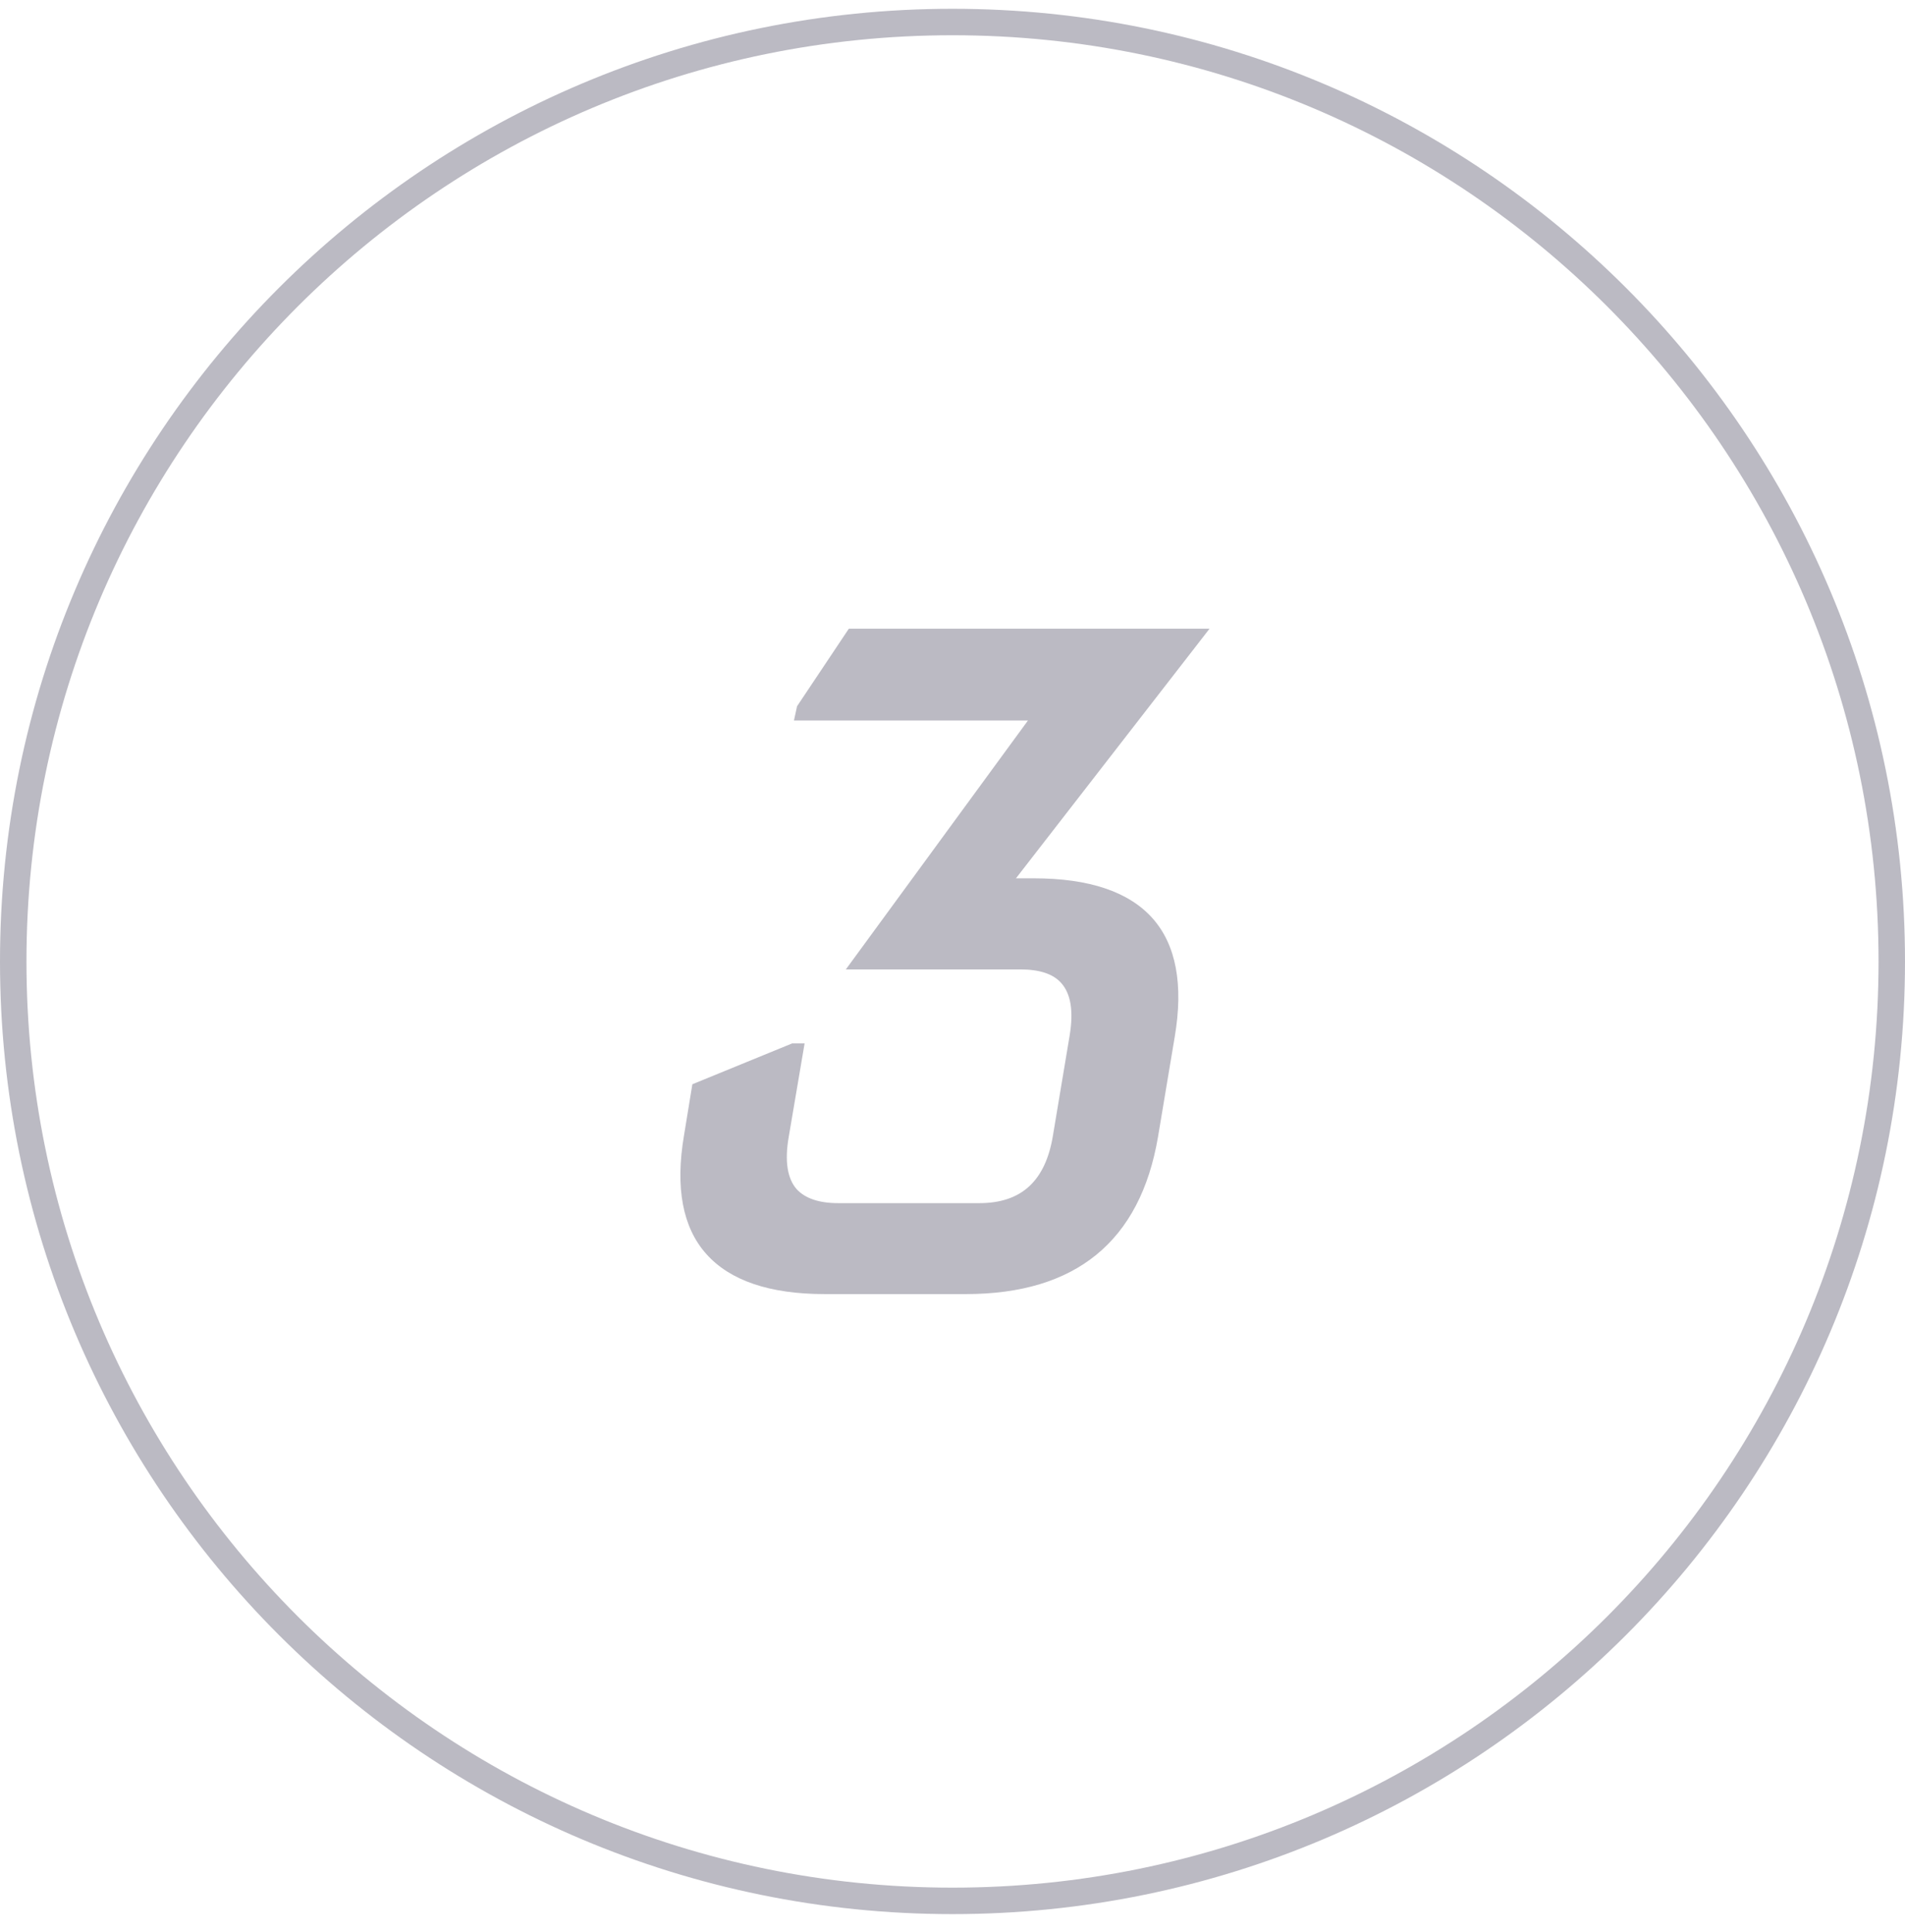
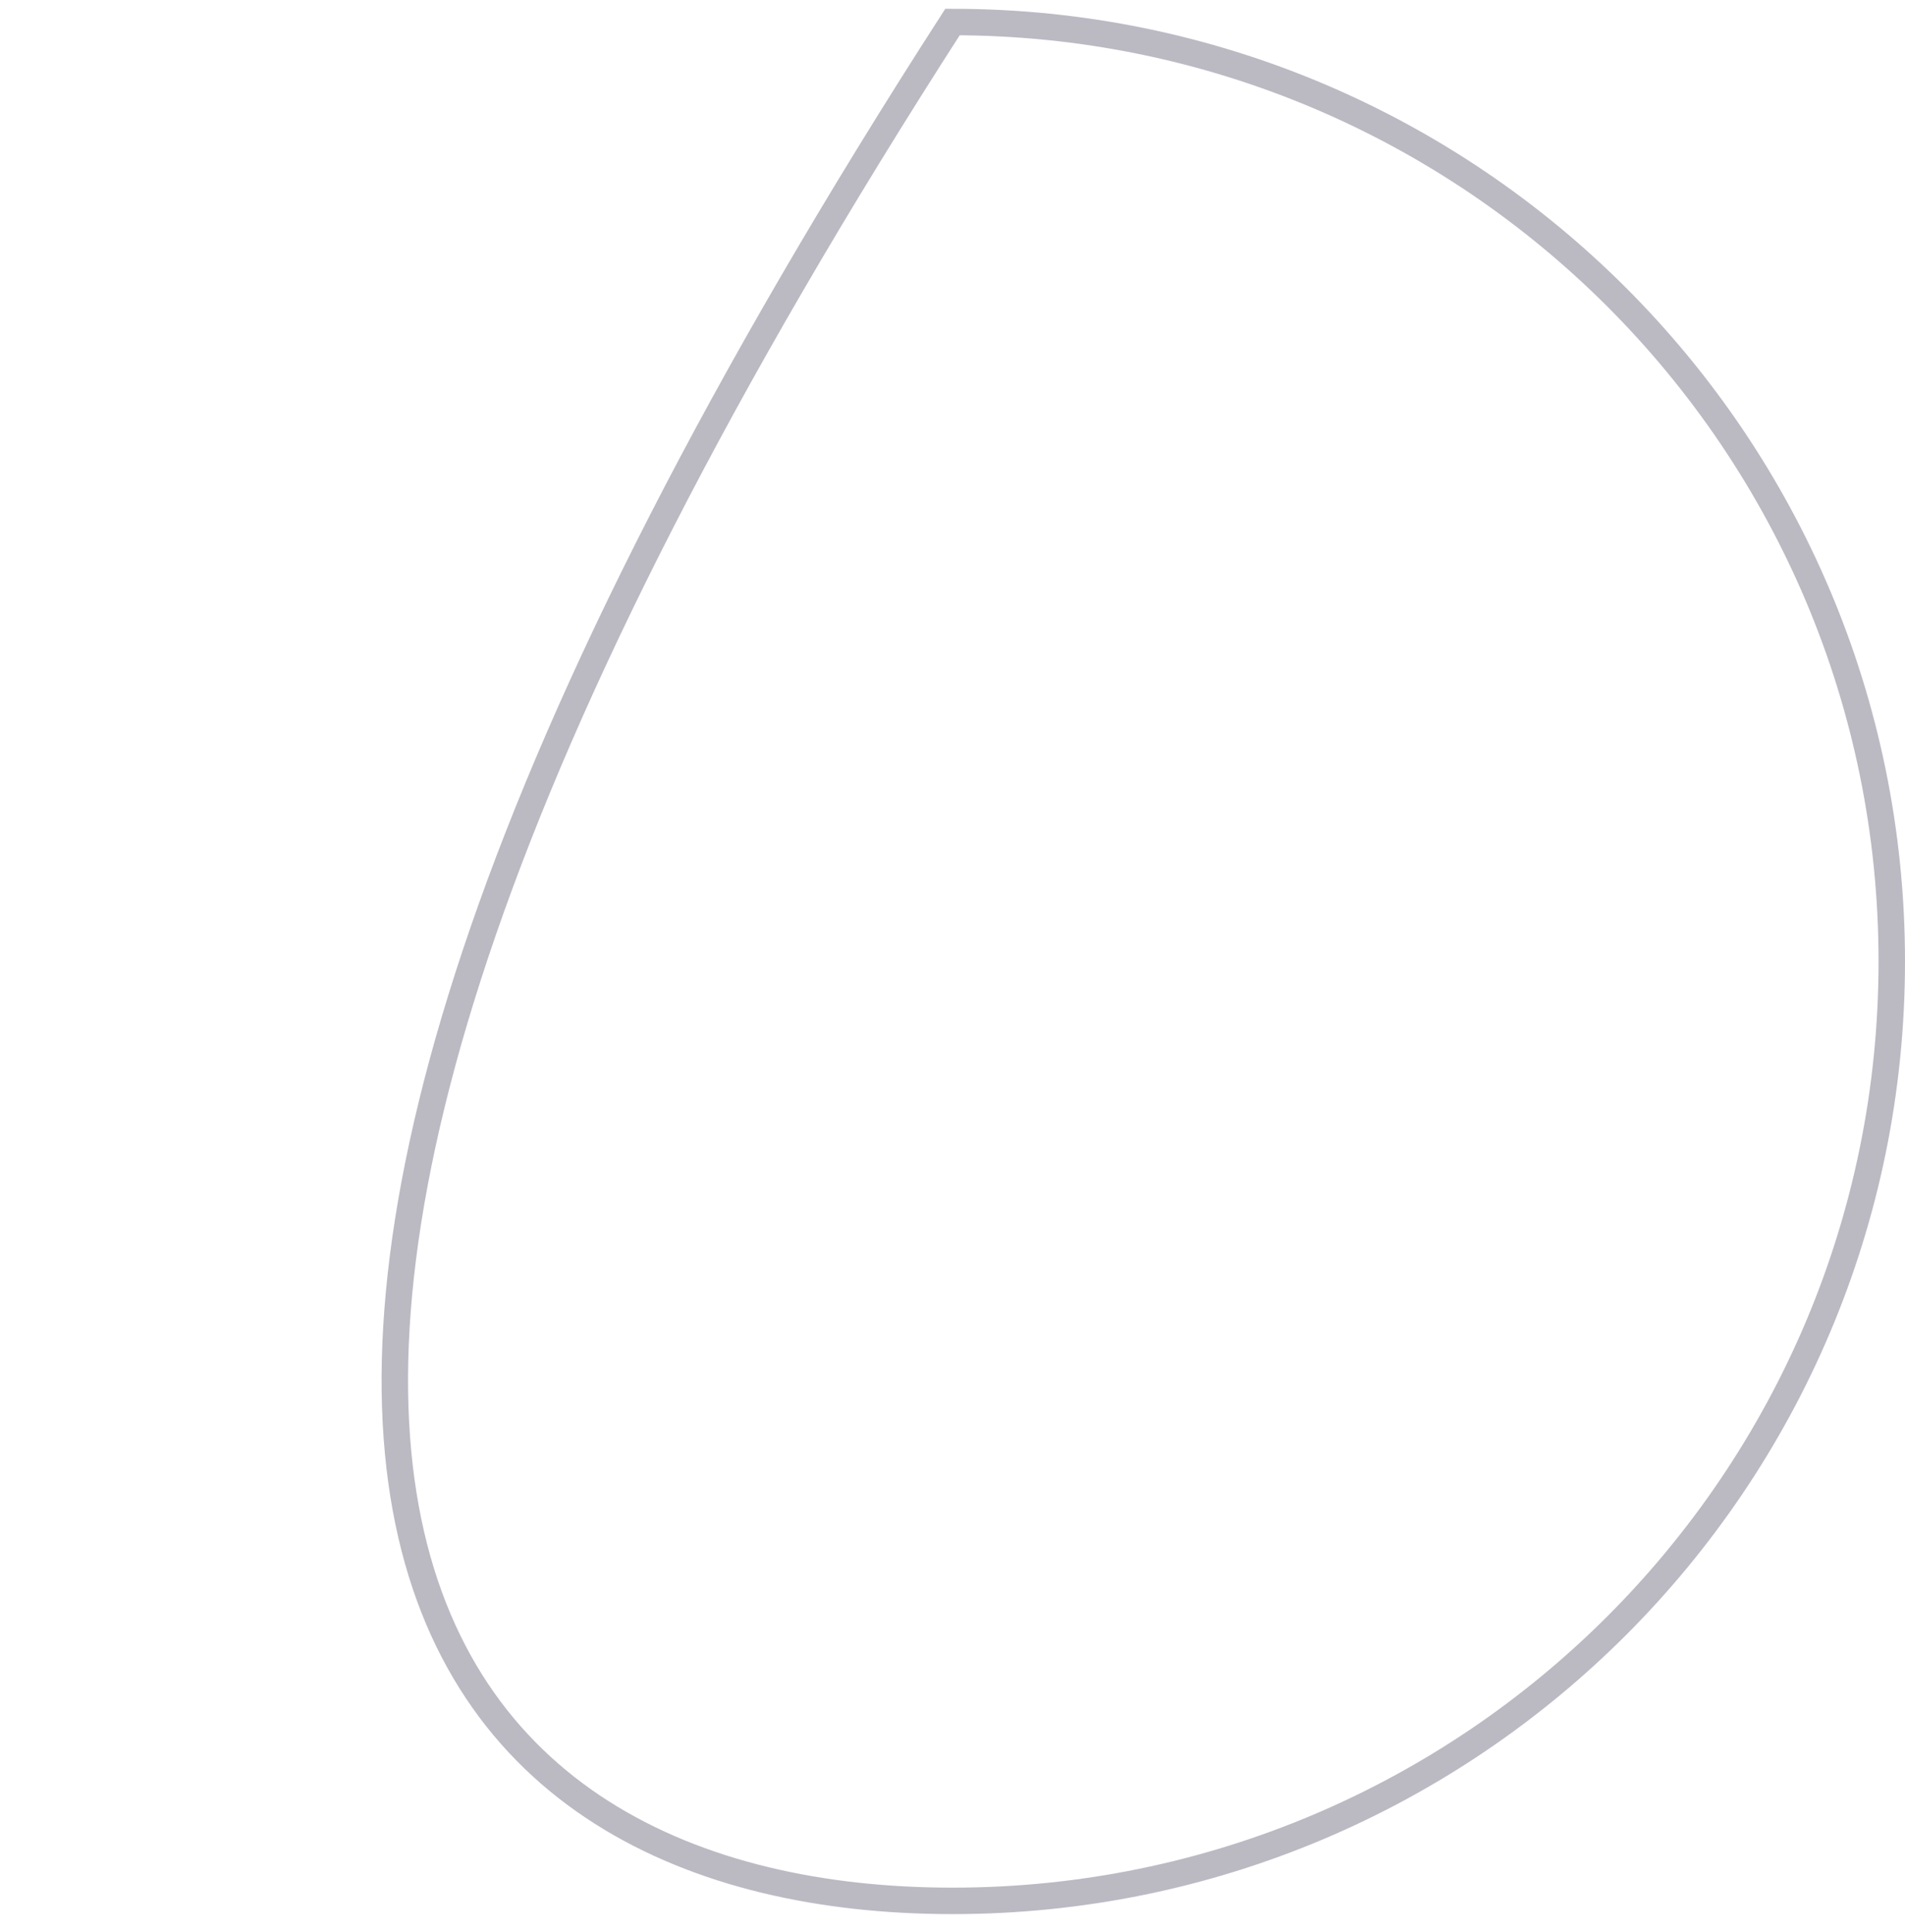
<svg xmlns="http://www.w3.org/2000/svg" width="72px" height="73px" viewBox="0 0 72 73" version="1.1">
  <g id="surface1">
-     <path style="fill:none;stroke-width:1;stroke-linecap:butt;stroke-linejoin:miter;stroke:rgb(73.333%,72.941%,76.471%);stroke-opacity:1;stroke-miterlimit:4;" d="M 71.5 36.332 C 71.5 16.723 55.605 0.832 36 0.832 C 16.395 0.832 0.5 16.723 0.5 36.332 C 0.5 55.938 16.395 71.832 36 71.832 C 55.605 71.832 71.5 55.938 71.5 36.332 Z M 71.5 36.332 " />
-     <path style=" stroke:none;fill-rule:nonzero;fill:rgb(73.333%,72.941%,76.471%);fill-opacity:1;" d="M 43.555 34.695 C 44.453 35.699 44.734 37.211 44.398 39.188 L 43.766 42.969 C 43.094 46.906 40.66 48.902 36.504 48.902 L 31.168 48.902 C 29.082 48.902 27.59 48.391 26.695 47.387 C 25.801 46.387 25.516 44.883 25.852 42.906 L 26.168 40.973 L 29.938 39.43 L 30.41 39.43 L 29.809 42.969 C 29.652 43.879 29.758 44.539 30.113 44.941 C 30.43 45.281 30.945 45.465 31.672 45.465 L 37.02 45.465 C 38.598 45.465 39.516 44.633 39.797 42.906 L 40.43 39.117 C 40.578 38.215 40.473 37.555 40.113 37.152 C 39.809 36.801 39.281 36.633 38.566 36.633 L 31.969 36.633 L 38.852 27.227 L 30.008 27.227 L 30.125 26.688 L 32.082 23.758 L 45.715 23.758 L 38.398 33.191 L 39.082 33.191 C 41.156 33.191 42.66 33.695 43.555 34.695 Z M 43.555 34.695 " />
+     <path style="fill:none;stroke-width:1;stroke-linecap:butt;stroke-linejoin:miter;stroke:rgb(73.333%,72.941%,76.471%);stroke-opacity:1;stroke-miterlimit:4;" d="M 71.5 36.332 C 71.5 16.723 55.605 0.832 36 0.832 C 0.5 55.938 16.395 71.832 36 71.832 C 55.605 71.832 71.5 55.938 71.5 36.332 Z M 71.5 36.332 " />
  </g>
</svg>